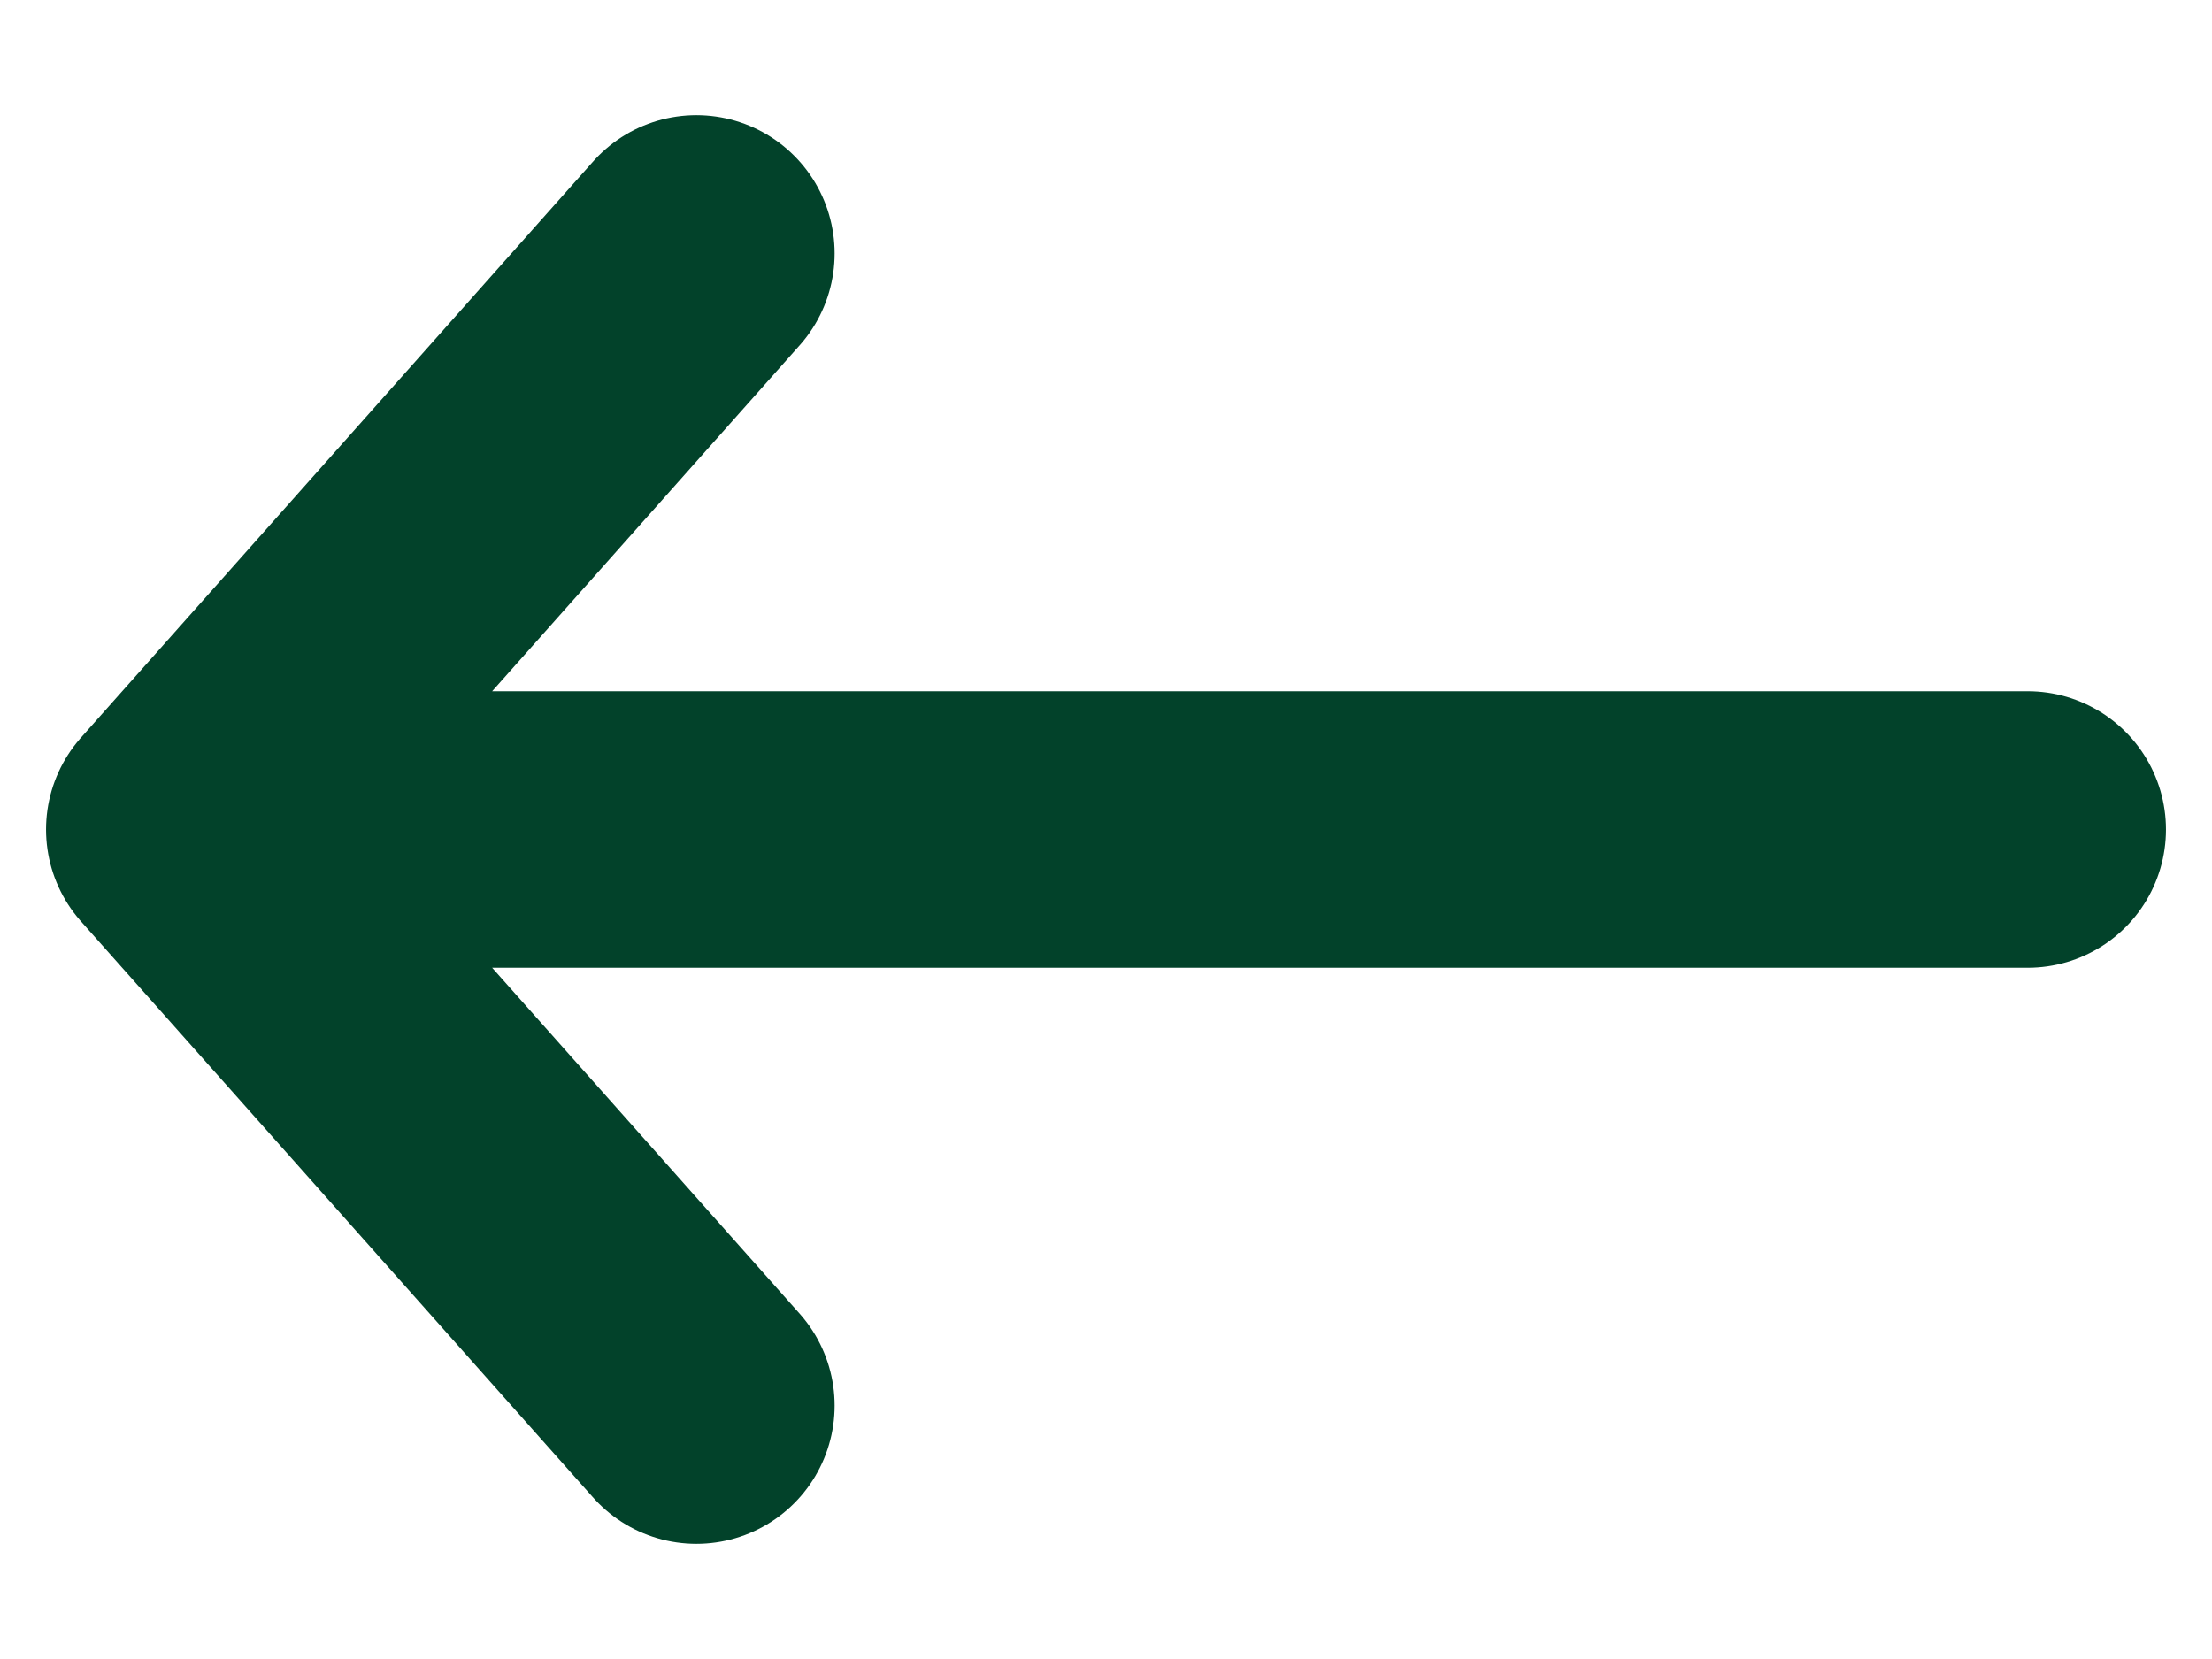
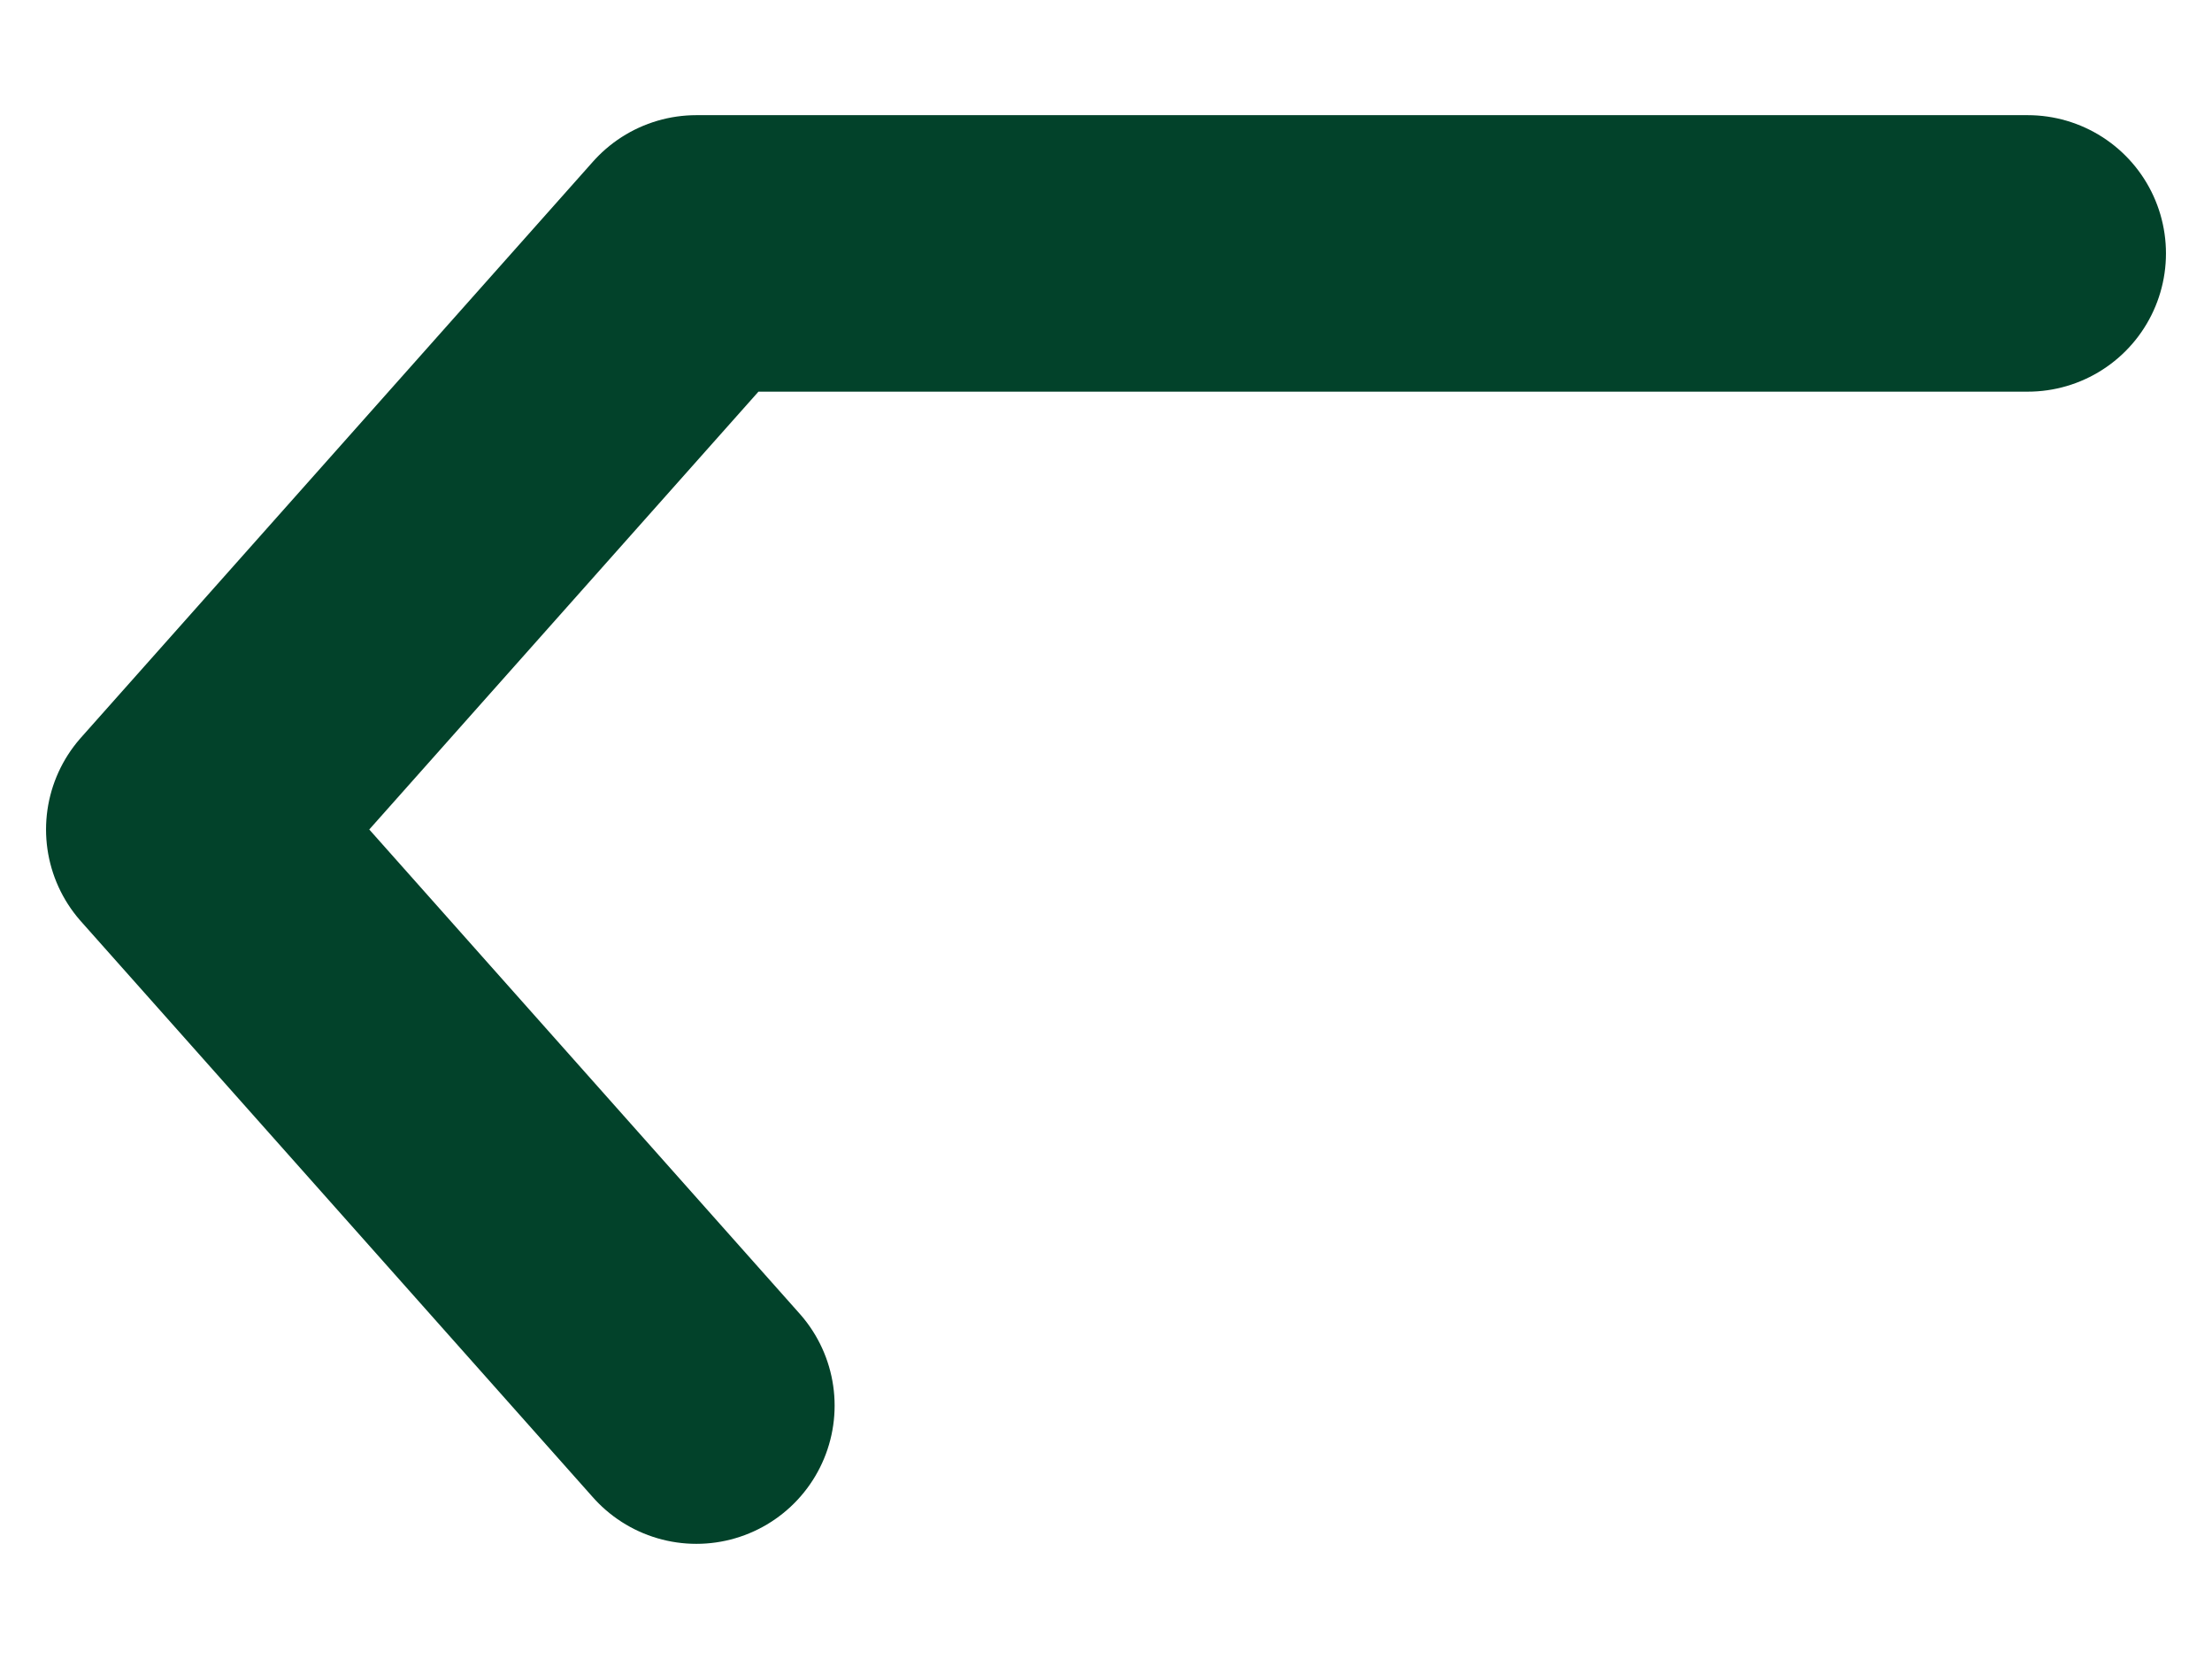
<svg xmlns="http://www.w3.org/2000/svg" width="16" height="12" viewBox="0 0 16 12" fill="none">
-   <path d="M1.333 6L5.037 10.167M1.333 6L5.037 1.833M1.333 6H14.667" stroke="#02422A" stroke-width="2" stroke-linecap="round" stroke-linejoin="round" />
+   <path d="M1.333 6L5.037 10.167M1.333 6L5.037 1.833H14.667" stroke="#02422A" stroke-width="2" stroke-linecap="round" stroke-linejoin="round" />
</svg>